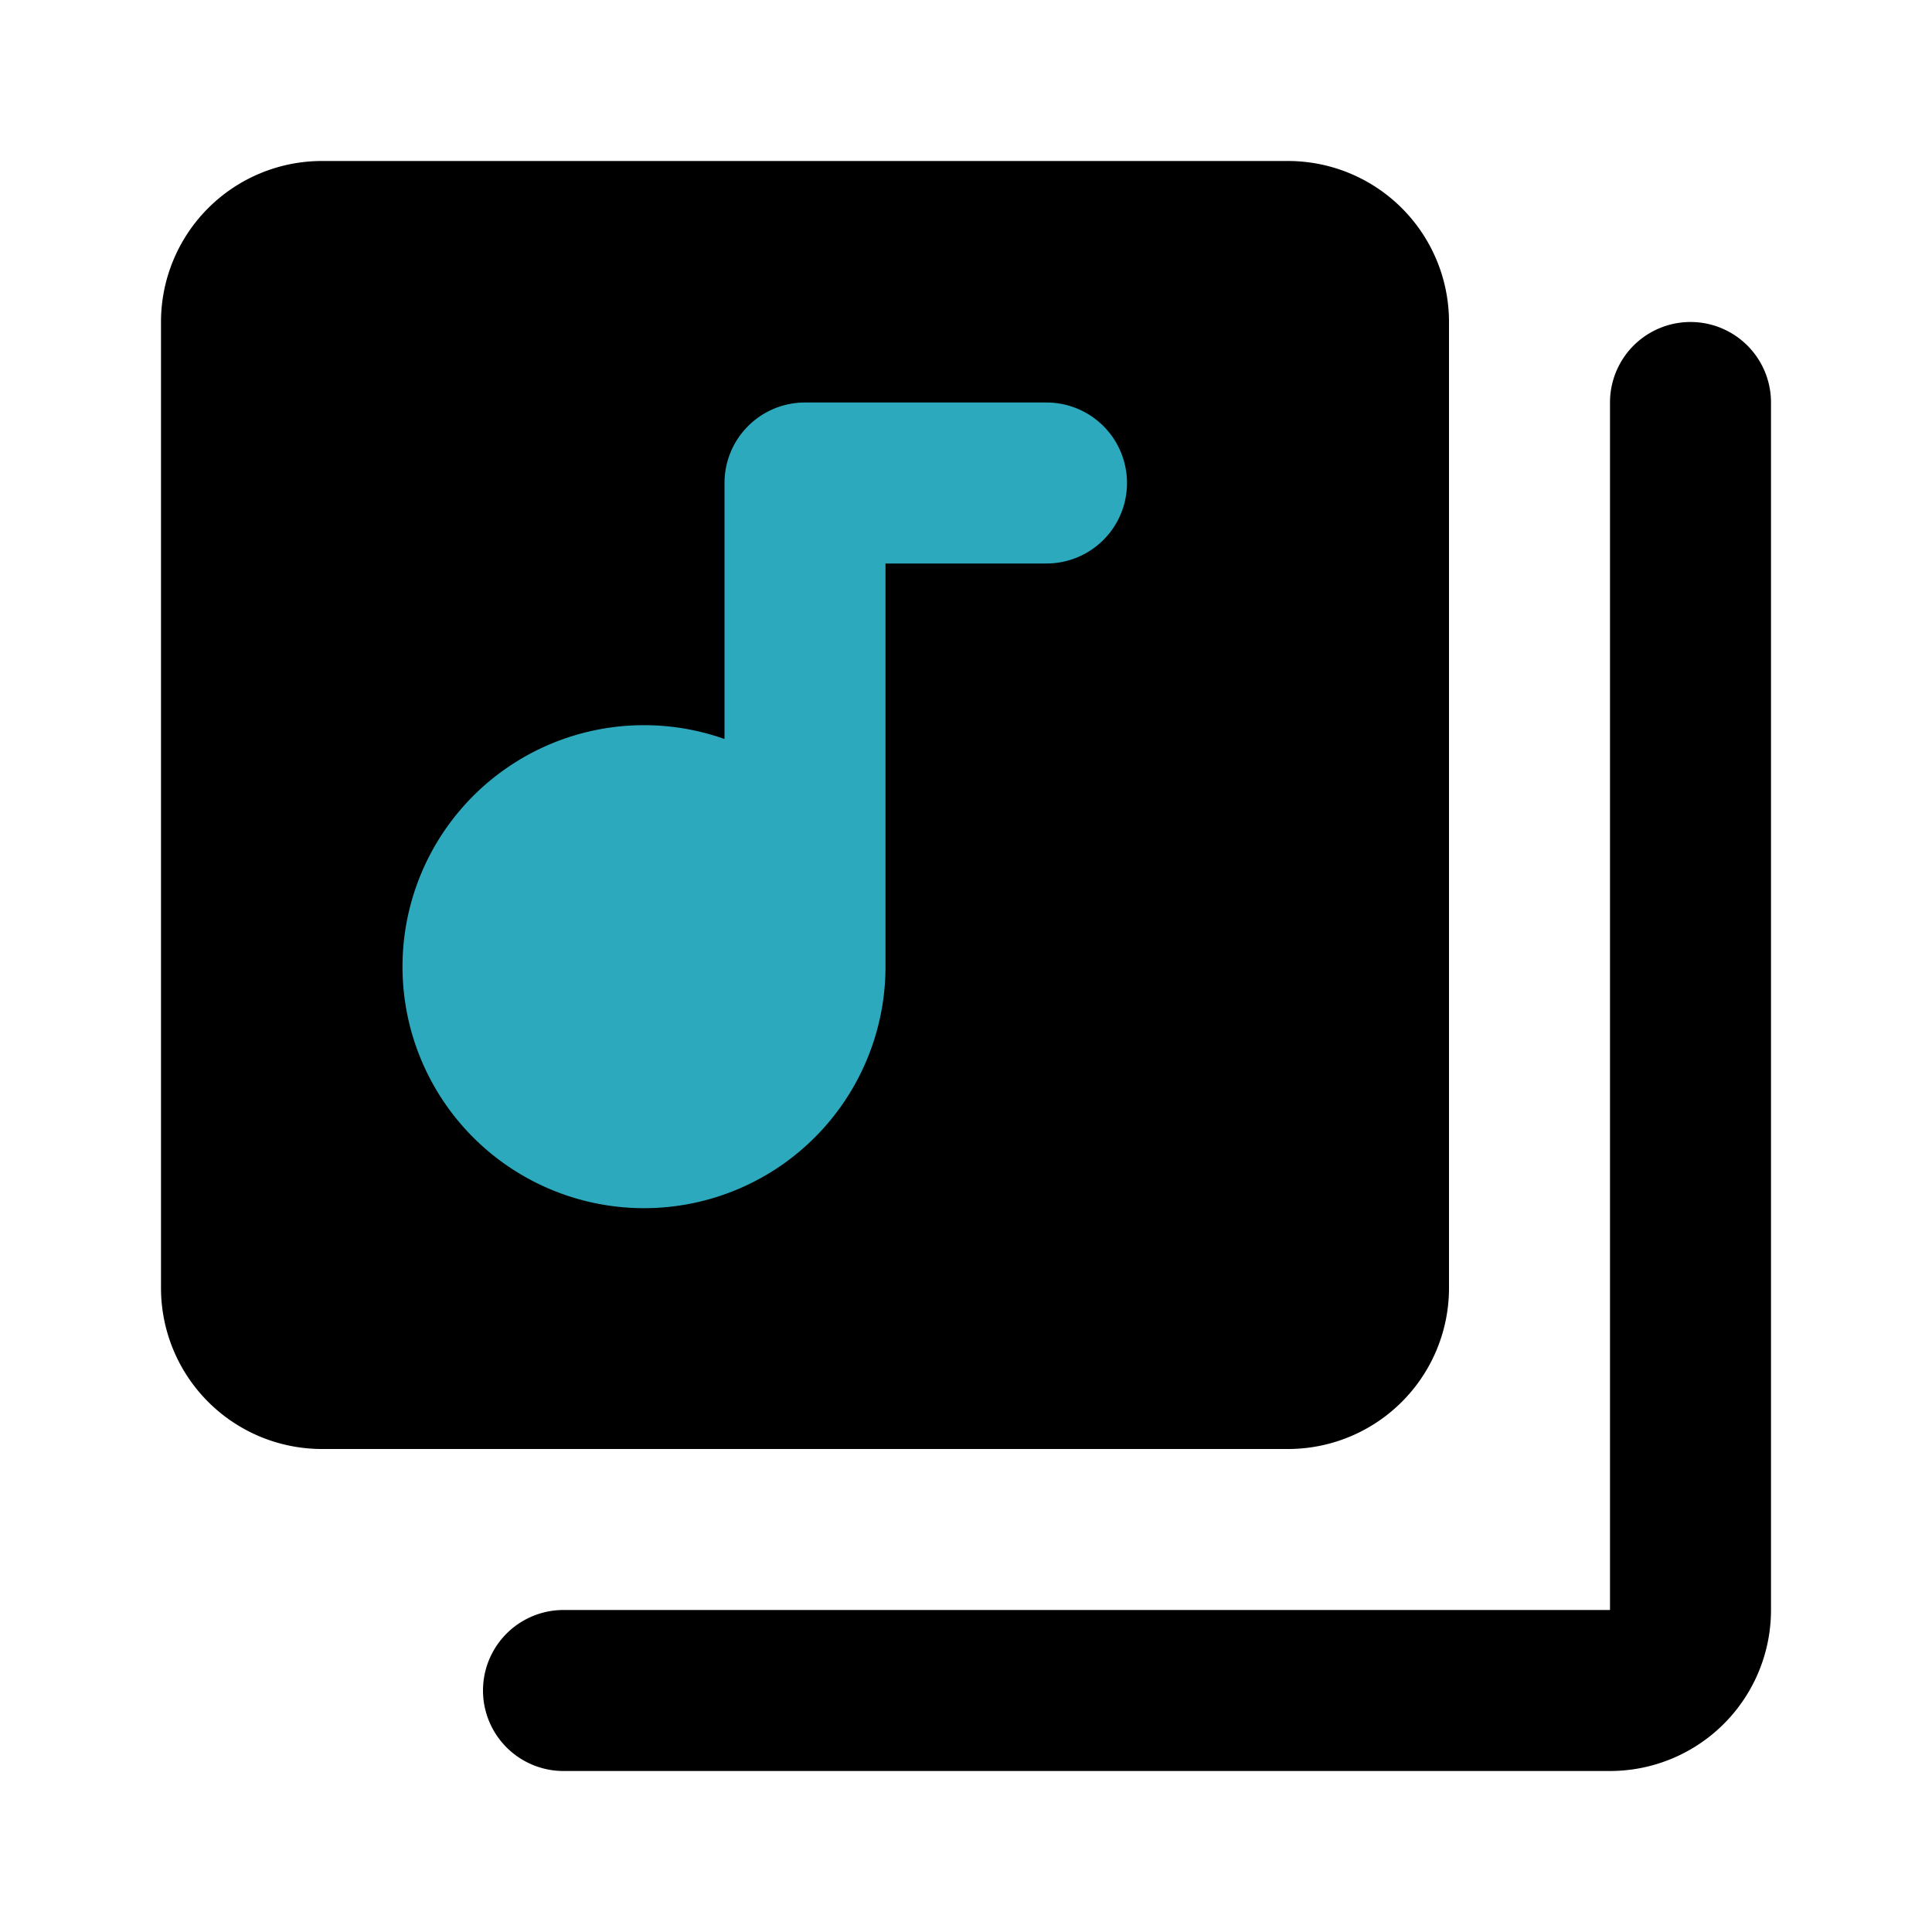
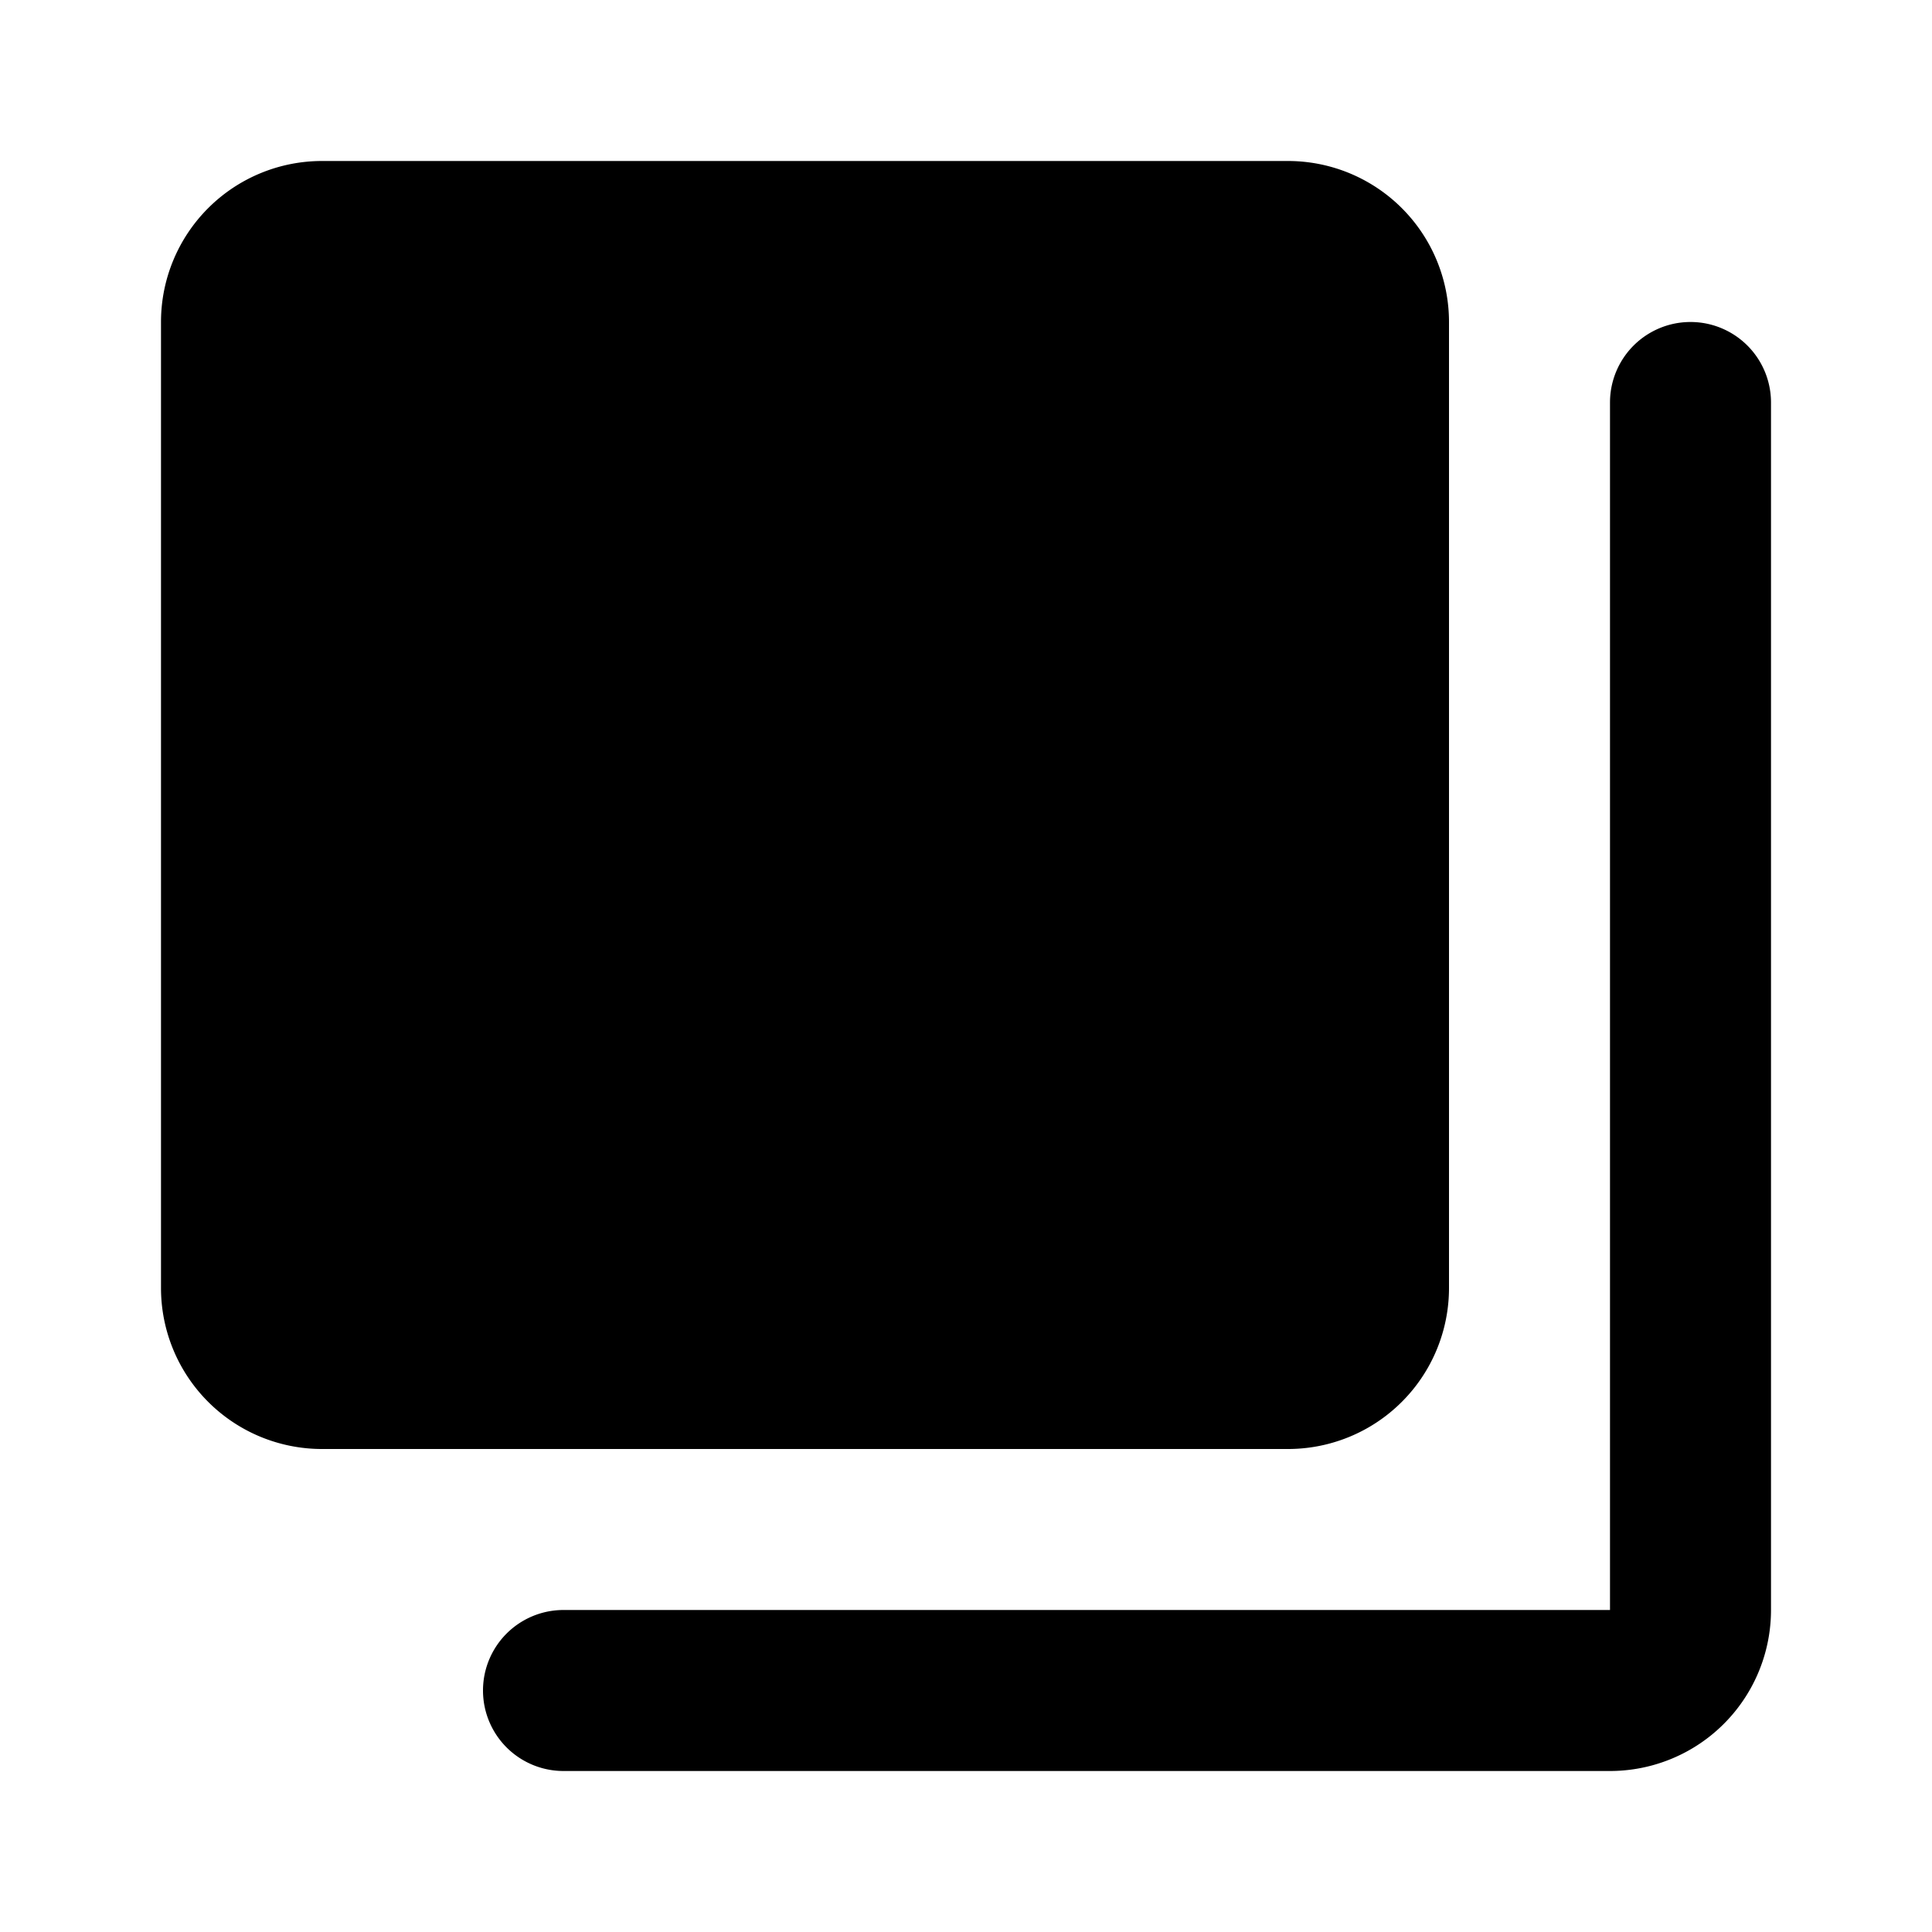
<svg xmlns="http://www.w3.org/2000/svg" fill="#000000" width="800px" height="800px" viewBox="0 0 24 24" id="collection" data-name="Flat Color" class="icon flat-color">
  <path id="primary" d="M18,4V16a2,2,0,0,1-2,2H4a2,2,0,0,1-2-2V4A2,2,0,0,1,4,2H16A2,2,0,0,1,18,4Zm4,16V5a1,1,0,0,0-2,0V20H7a1,1,0,0,0,0,2H20A2,2,0,0,0,22,20Z" style="fill: rgb(0, 0, 0);" />
-   <path id="secondary" d="M13,5H10A1,1,0,0,0,9,6V9.18A3,3,0,1,0,11,12V7h2a1,1,0,0,0,0-2Z" style="fill: rgb(44, 169, 188);" />
</svg>